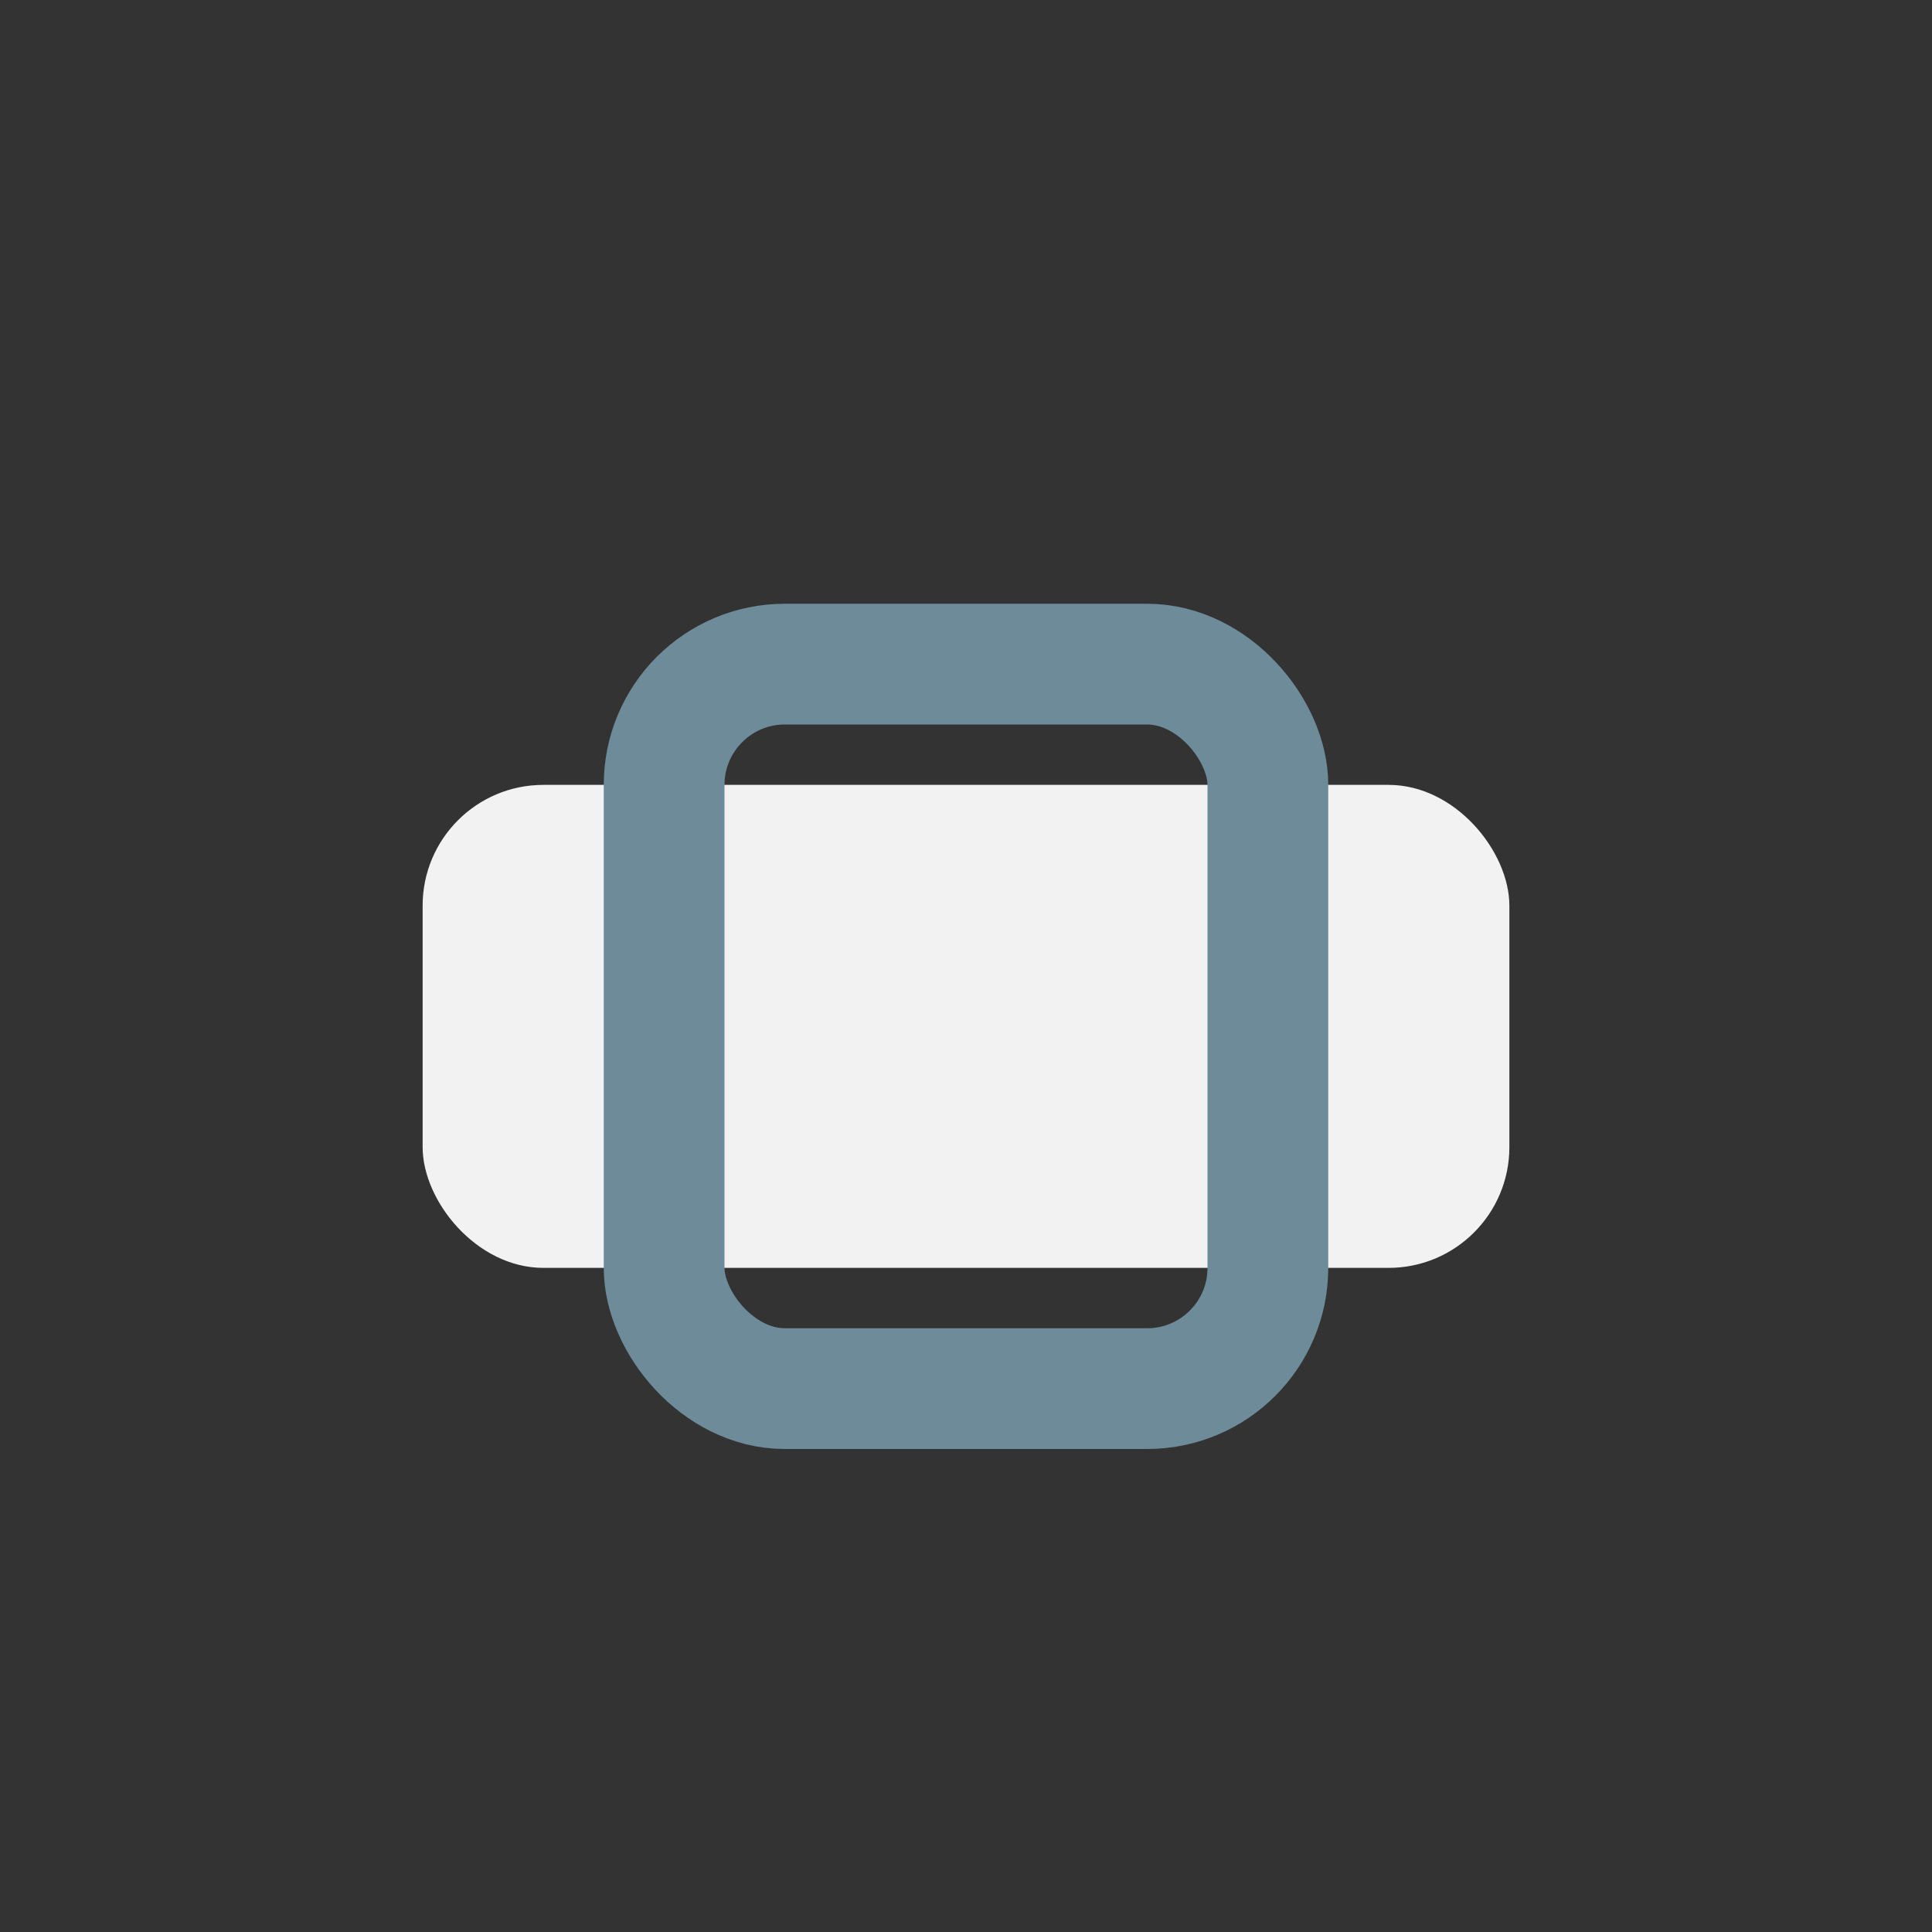
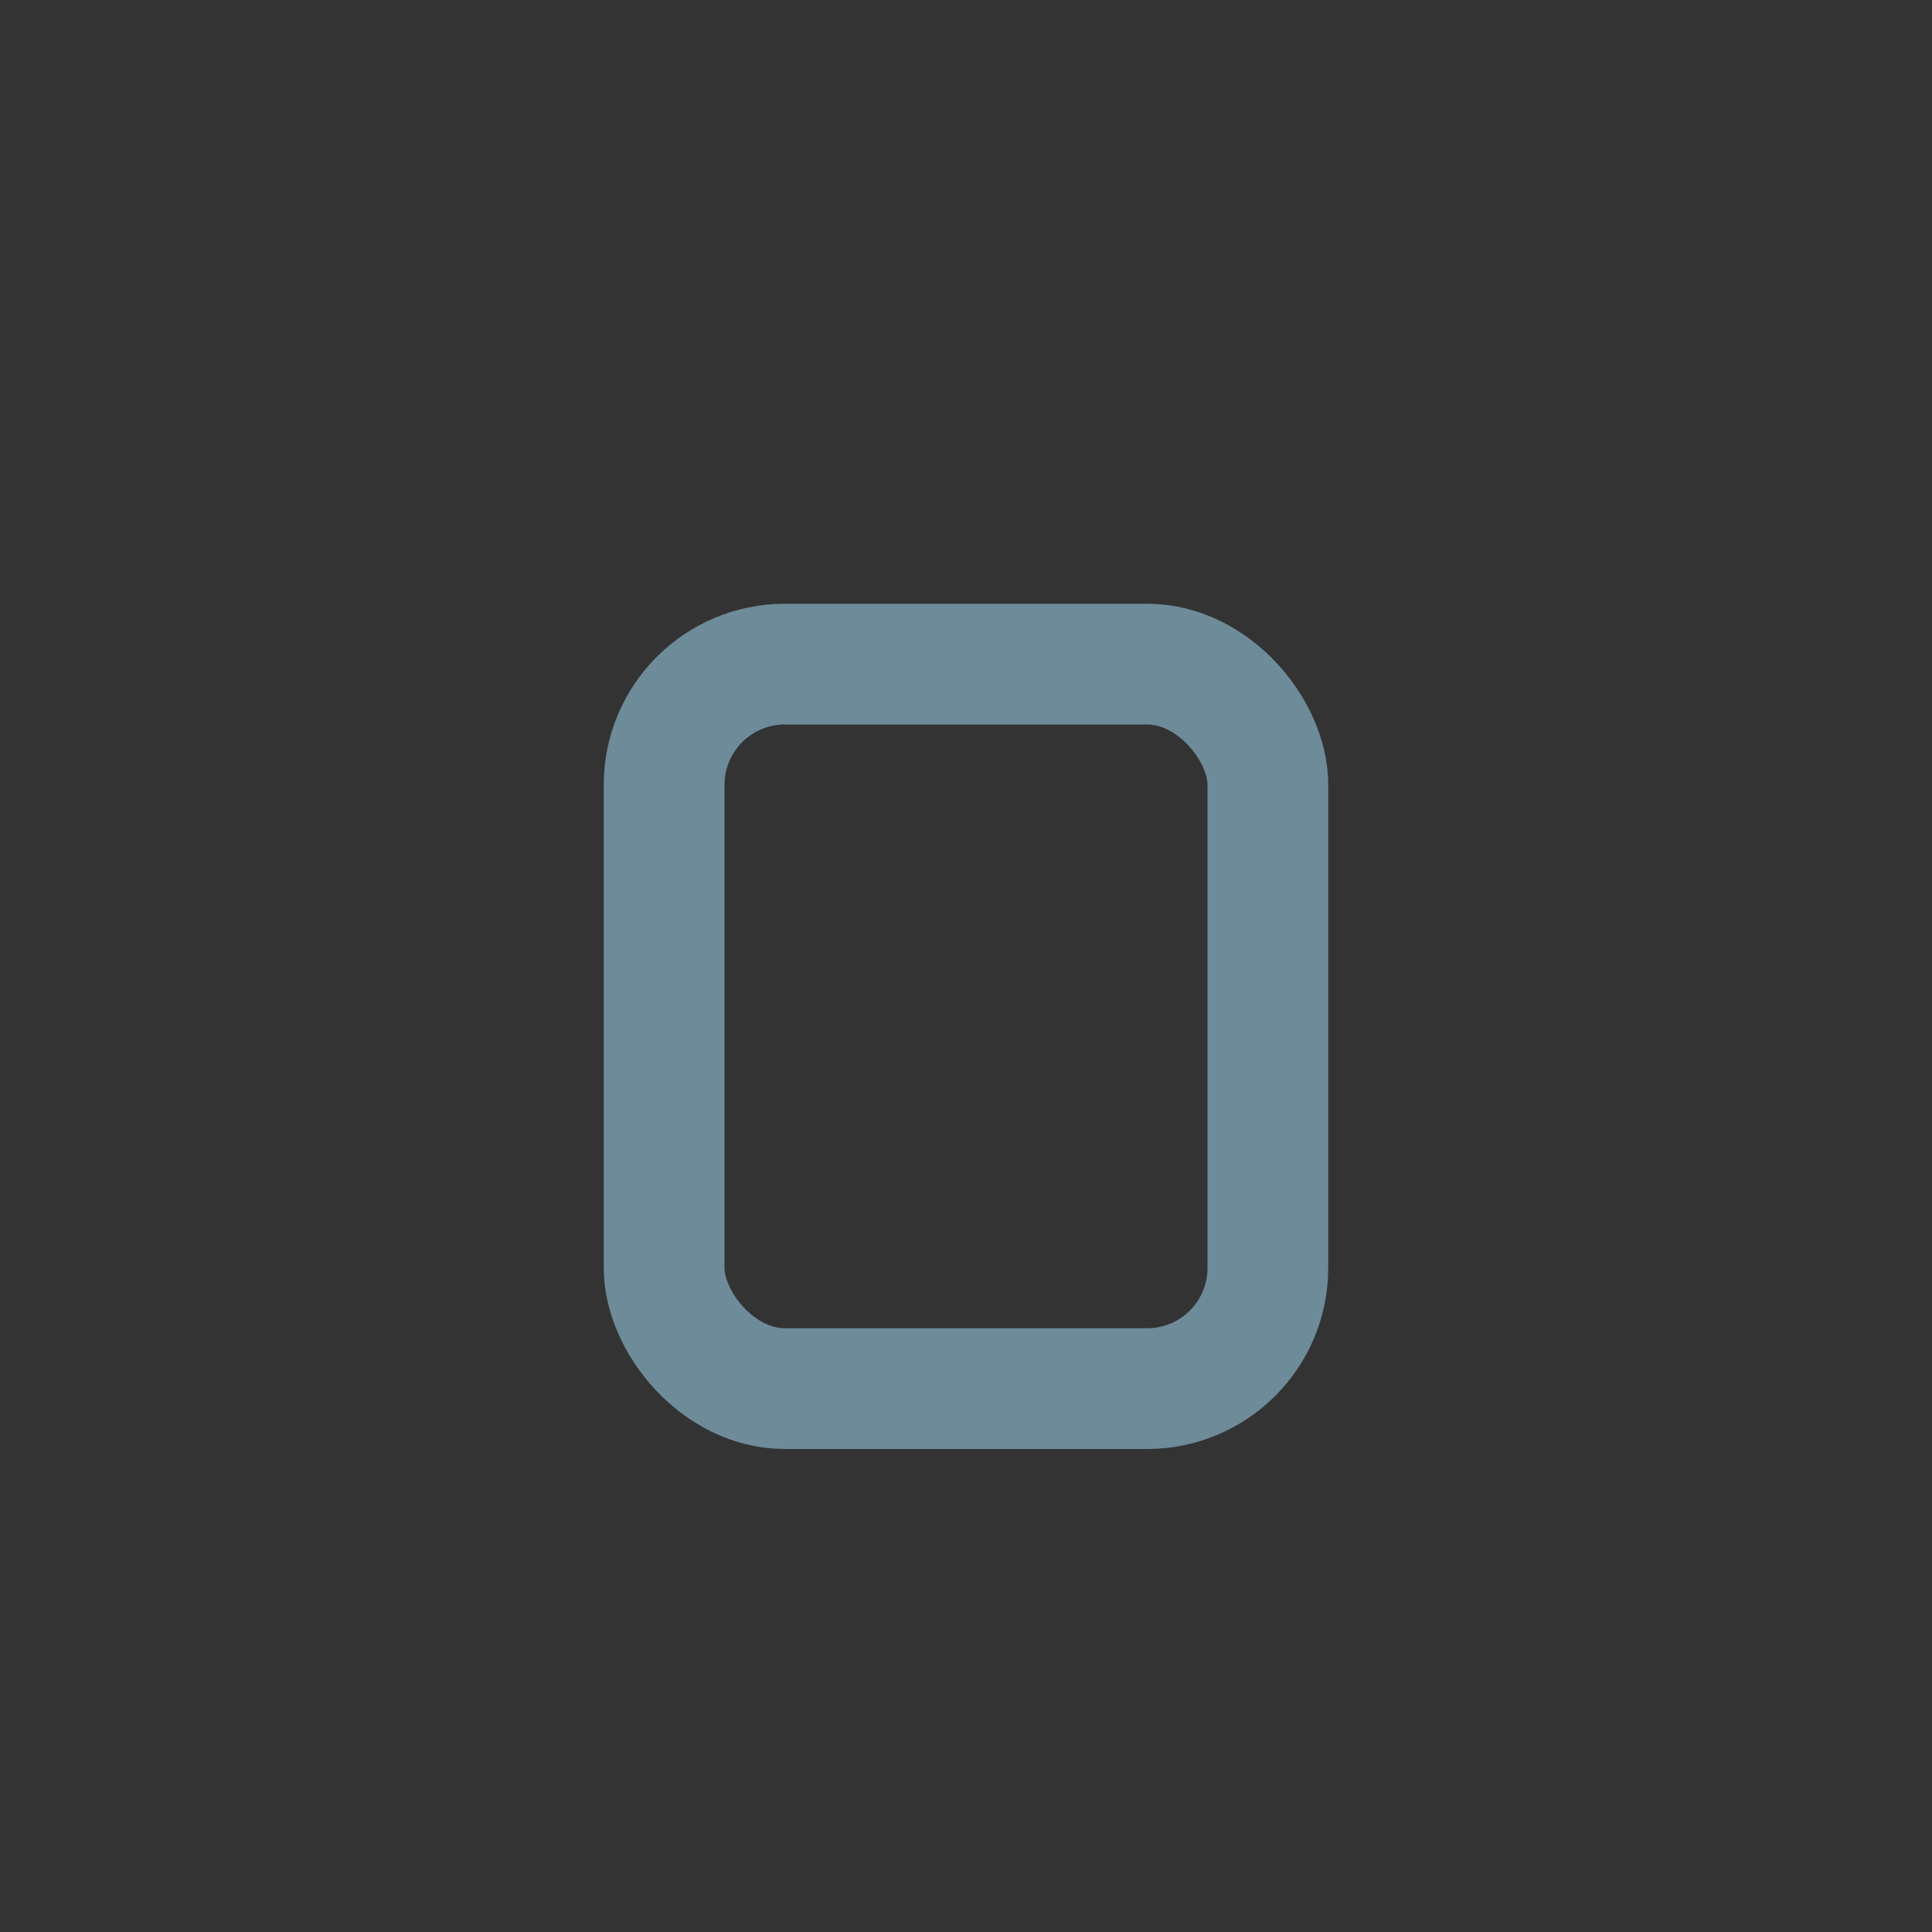
<svg xmlns="http://www.w3.org/2000/svg" width="32" height="32" viewBox="0 0 32 32">
  <rect x="0" y="0" width="32" height="32" fill="#333333" stroke="none" />
-   <rect x="7" y="13" width="18" height="8" rx="2" fill="#F2F2F2" />
  <rect x="11" y="11" width="10" height="12" rx="2" fill="none" stroke="#6D8B99" stroke-width="2" />
</svg>